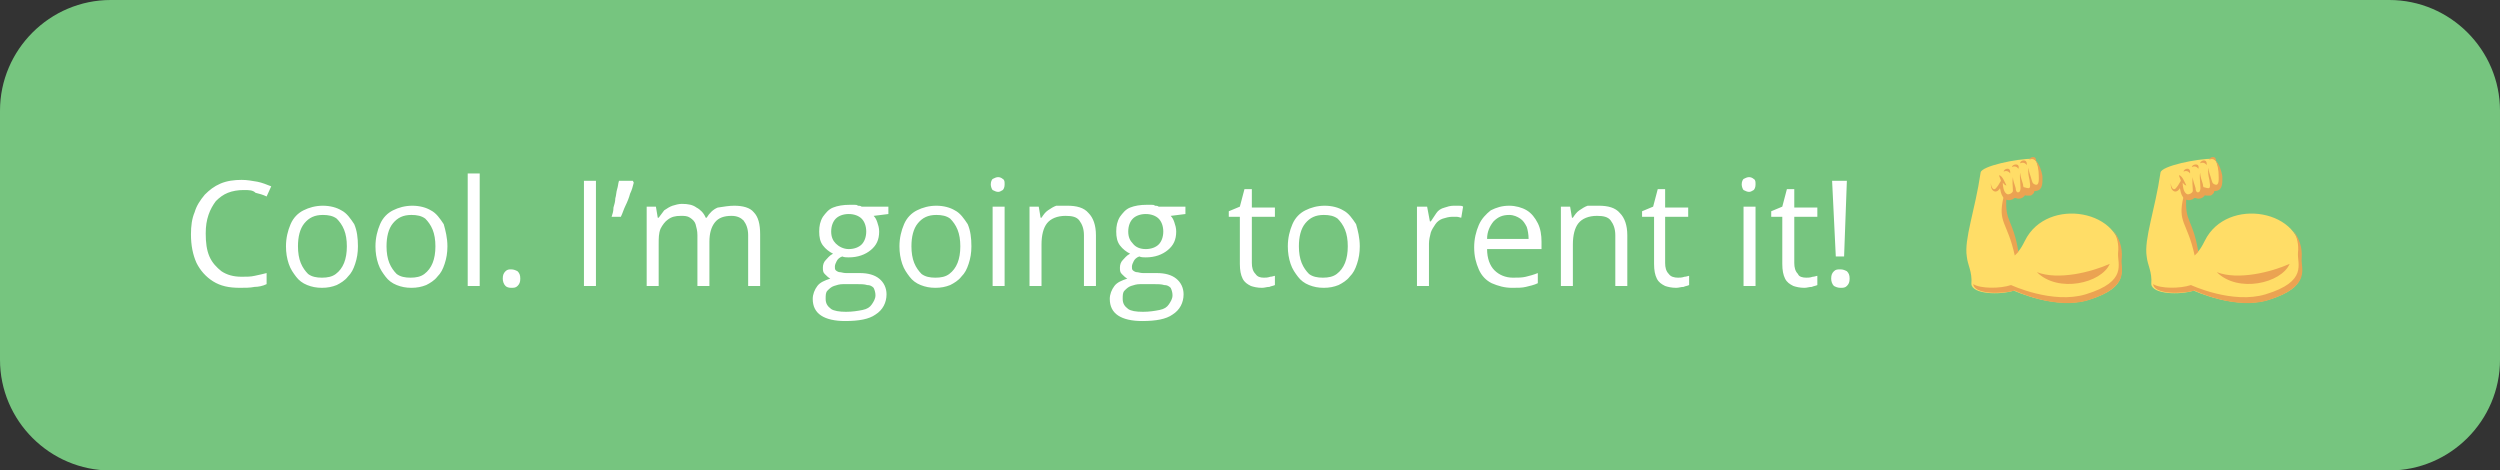
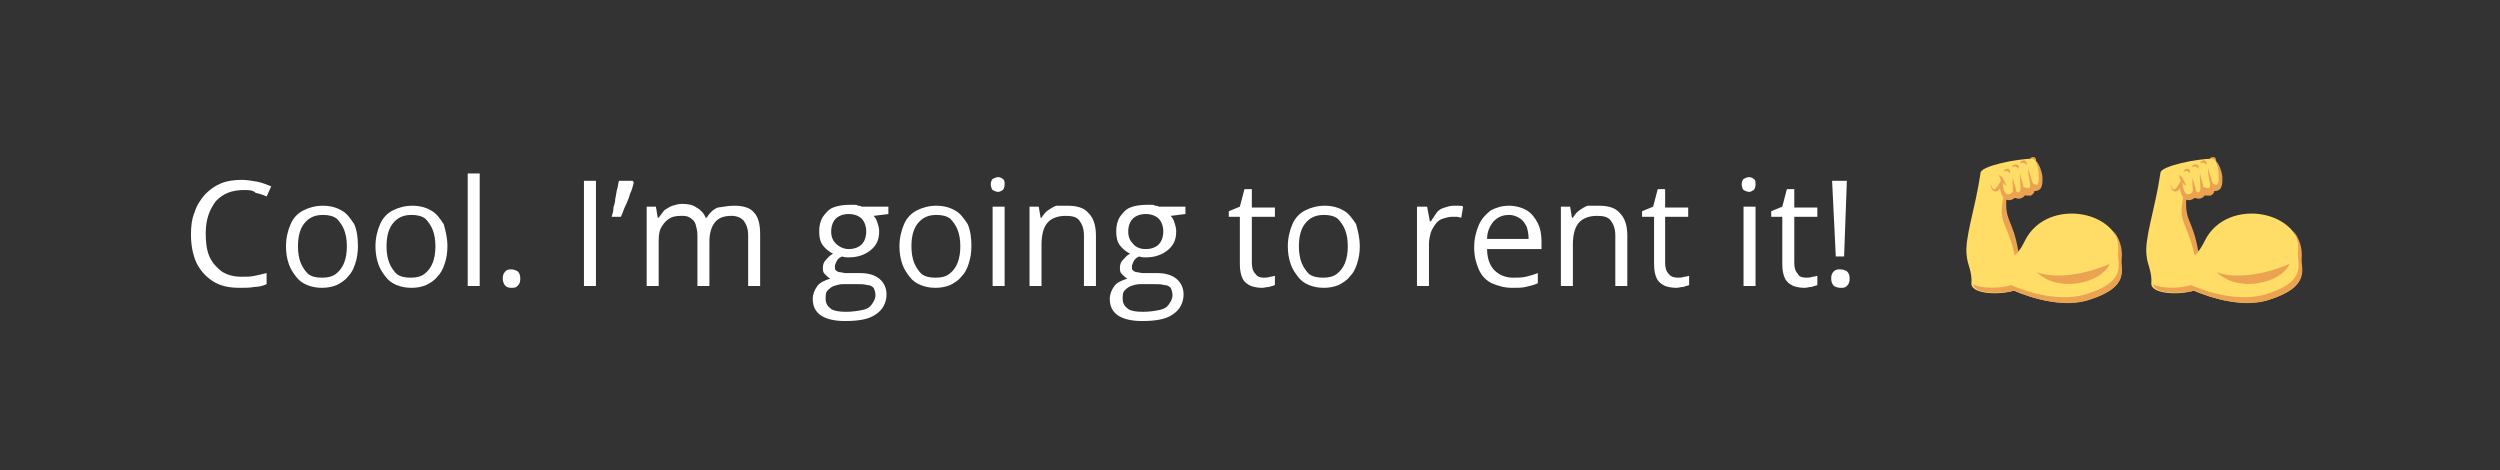
<svg xmlns="http://www.w3.org/2000/svg" version="1.1" id="Layer_1" x="0px" y="0px" viewBox="0 0 271 51" style="enable-background:new 0 0 271 51;" xml:space="preserve">
  <rect x="0" y="0" width="271" height="51" fill="#333333" stroke="none" />
  <style type="text/css">
	.st0{fill:#76C57F;}
	.st1{fill:#FFFFFF;}
	.st2{fill:#FFDD67;}
	.st3{fill:#EBA352;}
</style>
-   <path class="st0" d="M12,0h247c6.6,0,12,5.4,12,12v27c0,6.6-5.4,12-12,12H12C5.4,51,0,45.6,0,39V12C0,5.4,5.4,0,12,0z" />
  <path class="st1" d="M26.4,20.6c-0.6,0-1.2,0.1-1.7,0.3c-0.5,0.2-0.9,0.5-1.3,0.9c-0.3,0.4-0.6,0.9-0.8,1.5c-0.2,0.6-0.3,1.2-0.3,2  c0,1,0.1,1.8,0.4,2.5s0.8,1.2,1.3,1.6c0.6,0.4,1.3,0.6,2.2,0.6c0.5,0,1,0,1.4-0.1c0.5-0.1,0.9-0.2,1.3-0.3v1.2  c-0.4,0.2-0.9,0.3-1.3,0.3c-0.5,0.1-1,0.1-1.6,0.1c-1.2,0-2.1-0.2-2.9-0.7s-1.4-1.2-1.8-2c-0.4-0.9-0.6-1.9-0.6-3.1  c0-0.9,0.1-1.7,0.4-2.4c0.2-0.7,0.6-1.3,1.1-1.9c0.5-0.5,1-0.9,1.7-1.2c0.7-0.3,1.5-0.4,2.3-0.4c0.6,0,1.1,0.1,1.7,0.2  c0.5,0.1,1,0.3,1.5,0.5l-0.5,1.1c-0.4-0.2-0.8-0.3-1.2-0.4C27.4,20.6,27,20.6,26.4,20.6z M38.8,26.7c0,0.7-0.1,1.3-0.3,1.9  s-0.4,1-0.8,1.4c-0.3,0.4-0.8,0.7-1.2,0.9c-0.5,0.2-1,0.3-1.6,0.3s-1.1-0.1-1.6-0.3c-0.5-0.2-0.9-0.5-1.2-0.9s-0.6-0.8-0.8-1.4  C31.1,28,31,27.4,31,26.7c0-0.9,0.2-1.7,0.5-2.4c0.3-0.7,0.8-1.2,1.4-1.5c0.6-0.3,1.3-0.5,2.1-0.5s1.5,0.2,2,0.5  c0.6,0.3,1,0.9,1.4,1.5C38.7,25,38.8,25.8,38.8,26.7z M32.3,26.7c0,0.7,0.1,1.3,0.3,1.8s0.5,0.9,0.8,1.2c0.4,0.3,0.9,0.4,1.5,0.4  s1.1-0.1,1.5-0.4s0.7-0.7,0.9-1.2s0.3-1.1,0.3-1.8c0-0.7-0.1-1.3-0.3-1.8s-0.5-0.9-0.8-1.2c-0.4-0.3-0.9-0.4-1.5-0.4  c-0.9,0-1.5,0.3-2,0.9C32.5,24.8,32.3,25.7,32.3,26.7z M48.5,26.7c0,0.7-0.1,1.3-0.3,1.9s-0.4,1-0.8,1.4c-0.3,0.4-0.8,0.7-1.2,0.9  c-0.5,0.2-1,0.3-1.6,0.3s-1.1-0.1-1.6-0.3c-0.5-0.2-0.9-0.5-1.2-0.9s-0.6-0.8-0.8-1.4s-0.3-1.2-0.3-1.9c0-0.9,0.2-1.7,0.5-2.4  c0.3-0.7,0.8-1.2,1.4-1.5c0.6-0.3,1.3-0.5,2.1-0.5s1.5,0.2,2,0.5c0.6,0.3,1,0.9,1.4,1.5C48.3,25,48.5,25.8,48.5,26.7z M41.9,26.7  c0,0.7,0.1,1.3,0.3,1.8s0.5,0.9,0.8,1.2c0.4,0.3,0.9,0.4,1.5,0.4s1.1-0.1,1.5-0.4s0.7-0.7,0.9-1.2s0.3-1.1,0.3-1.8  c0-0.7-0.1-1.3-0.3-1.8s-0.5-0.9-0.8-1.2c-0.4-0.3-0.9-0.4-1.5-0.4c-0.9,0-1.5,0.3-2,0.9C42.1,24.8,41.9,25.7,41.9,26.7z M52,31  h-1.3V18.8H52V31z M54.5,30.2c0-0.4,0.1-0.6,0.3-0.8c0.2-0.2,0.4-0.2,0.6-0.2c0.3,0,0.5,0.1,0.7,0.2c0.2,0.2,0.3,0.4,0.3,0.8  s-0.1,0.6-0.3,0.8c-0.2,0.2-0.4,0.2-0.7,0.2s-0.5-0.1-0.6-0.2C54.6,30.8,54.5,30.5,54.5,30.2z M63.3,31V19.6h1.3V31H63.3z   M68.6,19.6l0.1,0.2c-0.1,0.4-0.2,0.8-0.4,1.2c-0.1,0.4-0.3,0.9-0.5,1.3s-0.3,0.8-0.5,1.2h-1c0.1-0.3,0.2-0.6,0.2-1  c0.1-0.3,0.2-0.7,0.2-1c0.1-0.3,0.1-0.7,0.2-1s0.1-0.6,0.2-0.9C67.1,19.6,68.6,19.6,68.6,19.6z M79.6,22.3c0.9,0,1.7,0.2,2.1,0.7  c0.5,0.5,0.7,1.3,0.7,2.4V31h-1.3v-5.5c0-0.7-0.2-1.2-0.5-1.6c-0.3-0.3-0.7-0.5-1.3-0.5c-0.8,0-1.4,0.2-1.8,0.7s-0.6,1.2-0.6,2.1V31  h-1.3v-5.5c0-0.5-0.1-0.8-0.2-1.2c-0.1-0.3-0.3-0.5-0.6-0.7c-0.3-0.2-0.6-0.2-1-0.2c-0.6,0-1,0.1-1.4,0.4c-0.3,0.2-0.6,0.6-0.8,1  c-0.2,0.5-0.2,1-0.2,1.7V31h-1.3v-8.6h1l0.2,1.2h0.1c0.2-0.3,0.4-0.5,0.6-0.8c0.3-0.2,0.6-0.4,0.9-0.5s0.7-0.2,1-0.2  c0.7,0,1.2,0.1,1.6,0.4c0.4,0.2,0.8,0.6,1,1.1h0.1c0.3-0.5,0.7-0.9,1.2-1.1C78.5,22.4,79,22.3,79.6,22.3z M91.6,34.8  c-1.1,0-2-0.2-2.6-0.6c-0.6-0.4-0.9-1-0.9-1.8c0-0.5,0.2-1,0.5-1.4s0.8-0.6,1.4-0.8c-0.2-0.1-0.4-0.3-0.6-0.5s-0.2-0.4-0.2-0.7  c0-0.3,0.1-0.6,0.3-0.8c0.2-0.2,0.4-0.5,0.8-0.7c-0.4-0.2-0.8-0.5-1.1-0.9c-0.3-0.4-0.4-0.9-0.4-1.5s0.1-1.1,0.4-1.6  c0.3-0.4,0.6-0.8,1.1-1s1.1-0.3,1.8-0.3c0.2,0,0.3,0,0.5,0s0.3,0,0.4,0.1c0.1,0,0.3,0,0.4,0.1h2.9v0.8l-1.6,0.2  c0.2,0.2,0.3,0.4,0.4,0.7c0.1,0.3,0.2,0.6,0.2,1c0,0.9-0.3,1.5-0.9,2S93,27.9,92,27.9c-0.2,0-0.5,0-0.7-0.1  c-0.3,0.1-0.5,0.3-0.6,0.5s-0.2,0.4-0.2,0.6s0,0.3,0.1,0.4s0.3,0.2,0.4,0.2c0.2,0,0.4,0.1,0.7,0.1h1.5c0.9,0,1.6,0.2,2.1,0.6  s0.8,1,0.8,1.7c0,0.9-0.4,1.7-1.2,2.2C94.2,34.6,93.1,34.8,91.6,34.8z M91.7,33.8c0.7,0,1.3-0.1,1.8-0.2c0.5-0.1,0.8-0.3,1-0.6  s0.4-0.6,0.4-1c0-0.3-0.1-0.6-0.2-0.8c-0.2-0.2-0.4-0.3-0.7-0.3c-0.3-0.1-0.7-0.1-1.1-0.1h-1.5c-0.4,0-0.7,0.1-1,0.2  s-0.5,0.3-0.7,0.5s-0.2,0.5-0.2,0.9c0,0.5,0.2,0.8,0.6,1.1C90.4,33.7,91,33.8,91.7,33.8z M92,27c0.6,0,1.1-0.2,1.4-0.5  s0.5-0.8,0.5-1.4s-0.2-1.1-0.5-1.4s-0.8-0.5-1.4-0.5s-1.1,0.2-1.4,0.5s-0.5,0.8-0.5,1.4s0.2,1,0.5,1.3S91.4,27,92,27z M105.3,26.7  c0,0.7-0.1,1.3-0.3,1.9c-0.2,0.6-0.4,1-0.8,1.4c-0.3,0.4-0.8,0.7-1.2,0.9c-0.5,0.2-1,0.3-1.6,0.3s-1.1-0.1-1.6-0.3  c-0.5-0.2-0.9-0.5-1.2-0.9c-0.3-0.4-0.6-0.8-0.8-1.4c-0.2-0.6-0.3-1.2-0.3-1.9c0-0.9,0.2-1.7,0.5-2.4c0.3-0.7,0.8-1.2,1.4-1.5  s1.3-0.5,2.1-0.5c0.8,0,1.5,0.2,2,0.5c0.6,0.3,1,0.9,1.4,1.5C105.2,25,105.3,25.8,105.3,26.7z M98.8,26.7c0,0.7,0.1,1.3,0.3,1.8  c0.2,0.5,0.5,0.9,0.8,1.2c0.4,0.3,0.9,0.4,1.5,0.4s1.1-0.1,1.5-0.4s0.7-0.7,0.9-1.2c0.2-0.5,0.3-1.1,0.3-1.8c0-0.7-0.1-1.3-0.3-1.8  c-0.2-0.5-0.5-0.9-0.8-1.2c-0.4-0.3-0.9-0.4-1.5-0.4c-0.9,0-1.5,0.3-2,0.9C99,24.8,98.8,25.7,98.8,26.7z M108.9,22.4V31h-1.3v-8.6  H108.9z M108.2,19.2c0.2,0,0.4,0.1,0.5,0.2c0.2,0.1,0.2,0.3,0.2,0.6c0,0.3-0.1,0.5-0.2,0.6c-0.2,0.1-0.3,0.2-0.5,0.2  s-0.4-0.1-0.6-0.2c-0.1-0.1-0.2-0.4-0.2-0.6c0-0.3,0.1-0.5,0.2-0.6C107.8,19.3,108,19.2,108.2,19.2z M115.7,22.3  c1,0,1.8,0.2,2.3,0.8c0.5,0.5,0.8,1.3,0.8,2.4V31h-1.3v-5.5c0-0.7-0.2-1.2-0.5-1.6s-0.8-0.5-1.5-0.5c-0.9,0-1.6,0.3-2,0.8  s-0.6,1.3-0.6,2.3V31h-1.3v-8.6h1l0.2,1.2h0.1c0.2-0.3,0.4-0.6,0.7-0.8c0.3-0.2,0.6-0.4,0.9-0.5C114.9,22.3,115.3,22.3,115.7,22.3z   M123.8,34.8c-1.1,0-2-0.2-2.6-0.6c-0.6-0.4-0.9-1-0.9-1.8c0-0.5,0.2-1,0.5-1.4s0.8-0.6,1.4-0.8c-0.2-0.1-0.4-0.3-0.6-0.5  s-0.2-0.4-0.2-0.7c0-0.3,0.1-0.6,0.3-0.8c0.2-0.2,0.4-0.5,0.8-0.7c-0.4-0.2-0.8-0.5-1.1-0.9c-0.3-0.4-0.4-0.9-0.4-1.5  s0.1-1.1,0.4-1.6c0.3-0.4,0.6-0.8,1.1-1s1.1-0.3,1.8-0.3c0.2,0,0.3,0,0.5,0s0.3,0,0.4,0.1c0.1,0,0.3,0,0.4,0.1h2.9v0.8l-1.6,0.2  c0.2,0.2,0.3,0.4,0.4,0.7c0.1,0.3,0.2,0.6,0.2,1c0,0.9-0.3,1.5-0.9,2s-1.4,0.8-2.4,0.8c-0.2,0-0.5,0-0.7-0.1  c-0.3,0.1-0.5,0.3-0.6,0.5s-0.2,0.4-0.2,0.6s0,0.3,0.1,0.4s0.3,0.2,0.4,0.2c0.2,0,0.4,0.1,0.7,0.1h1.5c0.9,0,1.6,0.2,2.1,0.6  s0.8,1,0.8,1.7c0,0.9-0.4,1.7-1.2,2.2C126.4,34.6,125.3,34.8,123.8,34.8z M123.9,33.8c0.7,0,1.3-0.1,1.8-0.2c0.5-0.1,0.8-0.3,1-0.6  s0.4-0.6,0.4-1c0-0.3-0.1-0.6-0.2-0.8c-0.2-0.2-0.4-0.3-0.7-0.3c-0.3-0.1-0.7-0.1-1.1-0.1h-1.5c-0.4,0-0.7,0.1-1,0.2  s-0.5,0.3-0.7,0.5s-0.2,0.5-0.2,0.9c0,0.5,0.2,0.8,0.6,1.1C122.6,33.7,123.1,33.8,123.9,33.8z M124.2,27c0.6,0,1.1-0.2,1.4-0.5  s0.5-0.8,0.5-1.4s-0.2-1.1-0.5-1.4s-0.8-0.5-1.4-0.5s-1.1,0.2-1.4,0.5s-0.5,0.8-0.5,1.4s0.2,1,0.5,1.3C123.1,26.8,123.6,27,124.2,27  z M137,30.1c0.2,0,0.4,0,0.7-0.1c0.2,0,0.4-0.1,0.5-0.1v1c-0.2,0.1-0.4,0.1-0.6,0.2c-0.3,0-0.5,0.1-0.8,0.1c-0.5,0-0.9-0.1-1.2-0.2  c-0.4-0.2-0.7-0.4-0.9-0.8s-0.3-0.9-0.3-1.6v-5.1h-1.2v-0.6l1.2-0.5l0.5-1.9h0.8v2h2.5v1h-2.5v5c0,0.5,0.1,0.9,0.4,1.2  C136.3,30,136.6,30.1,137,30.1z M147.4,26.7c0,0.7-0.1,1.3-0.3,1.9s-0.4,1-0.8,1.4c-0.3,0.4-0.8,0.7-1.2,0.9c-0.5,0.2-1,0.3-1.6,0.3  s-1.1-0.1-1.6-0.3c-0.5-0.2-0.9-0.5-1.2-0.9s-0.6-0.8-0.8-1.4s-0.3-1.2-0.3-1.9c0-0.9,0.2-1.7,0.5-2.4c0.3-0.7,0.8-1.2,1.4-1.5  c0.6-0.3,1.3-0.5,2.1-0.5s1.5,0.2,2,0.5c0.6,0.3,1,0.9,1.4,1.5C147.2,25,147.4,25.8,147.4,26.7z M140.8,26.7c0,0.7,0.1,1.3,0.3,1.8  s0.5,0.9,0.8,1.2c0.4,0.3,0.9,0.4,1.5,0.4s1.1-0.1,1.5-0.4s0.7-0.7,0.9-1.2s0.3-1.1,0.3-1.8c0-0.7-0.1-1.3-0.3-1.8s-0.5-0.9-0.8-1.2  c-0.4-0.3-0.9-0.4-1.5-0.4c-0.9,0-1.5,0.3-2,0.9C141,24.8,140.8,25.7,140.8,26.7z M157.6,22.3c0.2,0,0.4,0,0.5,0  c0.2,0,0.4,0,0.5,0.1l-0.2,1.2c-0.1,0-0.3-0.1-0.5-0.1s-0.3,0-0.5,0c-0.3,0-0.7,0.1-1,0.2s-0.6,0.3-0.8,0.6  c-0.2,0.3-0.4,0.6-0.5,0.9c-0.1,0.4-0.2,0.8-0.2,1.2V31h-1.3v-8.6h1.1L155,24h0.1c0.2-0.3,0.4-0.6,0.6-0.9c0.2-0.3,0.5-0.5,0.9-0.6  C156.9,22.4,157.2,22.3,157.6,22.3z M163.6,22.3c0.7,0,1.4,0.2,1.9,0.5s0.9,0.8,1.2,1.4s0.4,1.3,0.4,2V27h-5.9c0,1,0.3,1.8,0.8,2.3  s1.2,0.8,2,0.8c0.5,0,1,0,1.4-0.1s0.8-0.2,1.3-0.4v1.1c-0.4,0.2-0.9,0.3-1.3,0.4c-0.4,0.1-0.9,0.1-1.5,0.1c-0.8,0-1.5-0.2-2.2-0.5  c-0.6-0.3-1.1-0.8-1.4-1.5c-0.3-0.7-0.5-1.4-0.5-2.4c0-0.9,0.2-1.7,0.5-2.4c0.3-0.7,0.8-1.2,1.3-1.6  C162.2,22.5,162.8,22.3,163.6,22.3z M163.6,23.3c-0.7,0-1.2,0.2-1.7,0.7c-0.4,0.5-0.7,1.1-0.7,1.9h4.5c0-0.5-0.1-1-0.2-1.3  c-0.2-0.4-0.4-0.7-0.7-0.9C164.5,23.5,164.1,23.3,163.6,23.3z M173.3,22.3c1,0,1.8,0.2,2.3,0.8c0.5,0.5,0.8,1.3,0.8,2.4V31h-1.3  v-5.5c0-0.7-0.2-1.2-0.5-1.6s-0.8-0.5-1.5-0.5c-0.9,0-1.6,0.3-2,0.8s-0.6,1.3-0.6,2.3V31h-1.3v-8.6h1l0.2,1.2h0.1  c0.2-0.3,0.4-0.6,0.7-0.8c0.3-0.2,0.6-0.4,0.9-0.5C172.6,22.3,173,22.3,173.3,22.3z M181.9,30.1c0.2,0,0.4,0,0.7-0.1  c0.2,0,0.4-0.1,0.5-0.1v1c-0.2,0.1-0.4,0.1-0.6,0.2c-0.3,0-0.5,0.1-0.8,0.1c-0.5,0-0.9-0.1-1.2-0.2c-0.4-0.2-0.7-0.4-0.9-0.8  s-0.3-0.9-0.3-1.6v-5.1H178v-0.6l1.2-0.5l0.5-1.9h0.8v2h2.5v1h-2.5v5c0,0.5,0.1,0.9,0.4,1.2C181.1,30,181.5,30.1,181.9,30.1z   M190.3,22.4V31H189v-8.6H190.3z M189.6,19.2c0.2,0,0.4,0.1,0.5,0.2c0.2,0.1,0.2,0.3,0.2,0.6c0,0.3-0.1,0.5-0.2,0.6  c-0.2,0.1-0.3,0.2-0.5,0.2s-0.4-0.1-0.6-0.2c-0.1-0.1-0.2-0.4-0.2-0.6c0-0.3,0.1-0.5,0.2-0.6C189.2,19.3,189.4,19.2,189.6,19.2z   M195.8,30.1c0.2,0,0.4,0,0.7-0.1c0.2,0,0.4-0.1,0.5-0.1v1c-0.2,0.1-0.4,0.1-0.6,0.2c-0.3,0-0.5,0.1-0.8,0.1c-0.5,0-0.9-0.1-1.2-0.2  c-0.4-0.2-0.7-0.4-0.9-0.8s-0.3-0.9-0.3-1.6v-5.1H192v-0.6l1.2-0.5l0.5-1.9h0.8v2h2.5v1h-2.5v5c0,0.5,0.1,0.9,0.4,1.2  C195,30,195.4,30.1,195.8,30.1z M199.9,27.8H199l-0.4-8.2h1.6L199.9,27.8z M198.5,30.2c0-0.4,0.1-0.6,0.3-0.8  c0.2-0.2,0.4-0.2,0.7-0.2s0.5,0.1,0.7,0.2c0.2,0.2,0.3,0.4,0.3,0.8s-0.1,0.6-0.3,0.8c-0.2,0.2-0.4,0.2-0.7,0.2s-0.5-0.1-0.7-0.2  C198.6,30.8,198.5,30.5,198.5,30.2z" />
  <g>
    <g>
      <g>
        <path class="st2" d="M213.2,27.8c-0.3-1.9,0.9-5,1.5-9.1c0.1-0.7,3.9-1.5,5.7-1.5c0.5,0,0.9,2.1,0.7,2.8     c-0.1,0.5-0.8,0.4-0.8,0.4c-0.3,0.7-1,0.4-1,0.4c-0.2,0.6-0.9,0.3-0.9,0.3c-0.3,0.6-0.9,0.3-0.9,0.3c-0.6,2.4,0.5,2.2,1.2,5.9     c0,0,0.2,0,0.8-1.2c2.4-4.9,10.9-3.3,10.4,1.9c-0.1,1.2,1.1,3.1-3.5,4.5c-3.6,1.1-8.1-1-8.1-1c-1.5,0.5-4.5,0.4-4.6-0.7     C213.8,29.4,213.3,28.8,213.2,27.8z" />
        <path class="st3" d="M230,28c0.1-1.2-0.3-2.2-0.9-3c0.4,0.7,0.6,1.5,0.5,2.4c-0.1,1.2,1.1,3.1-3.5,4.5c-3.6,1.1-8.1-1-8.1-1     c-1.2,0.4-3.3,0.4-4.1-0.1c0.1,1.1,3,1.1,4.5,0.7c0,0,4.5,2.2,8.1,1C231.1,31,229.8,29.1,230,28z" />
        <path class="st3" d="M217.2,21.3c-0.7,2.9,0.4,2.7,1.2,6.4l0.4-0.4c-0.6-3.6-1.5-3.2-1.3-5.9C217.3,21.4,217.2,21.3,217.2,21.3z" />
        <path class="st3" d="M220.8,29.5c2.3,0.9,5.9,0,7.9-0.9C227.8,30.7,223.1,31.8,220.8,29.5z" />
        <path class="st3" d="M219.7,17.9c-0.2-0.3-0.5-0.3-0.7-0.2C218.9,17.4,219.8,17.1,219.7,17.9z" />
        <path class="st3" d="M221.4,19.1c-0.1-0.6-0.3-1.2-0.7-1.7c0.2,0.5,0.3,1.1,0.3,1.6c0,0.3,0.1,1.2-0.4,1     c-0.3-0.1-0.3-0.3-0.4-0.6c-0.1-0.4-0.3-0.8-0.3-1.2c-0.1,0.4,0,0.9,0.1,1.3c0,0.2,0.2,0.9-0.1,0.9c-0.2,0-0.4-0.1-0.5-0.1     c-0.1,0-0.1-0.3-0.1-0.3c-0.1-0.4-0.3-0.8-0.3-1.3c-0.1,0.4,0,0.8,0,1.2c0,0.2,0.1,0.7-0.1,0.9c-0.3,0.2-0.4-0.2-0.4-0.4     c-0.1-0.4-0.3-0.8-0.3-1.2c-0.1,0.5,0,1,0,1.5c0,0.2-0.5,0.5-0.7,0.3c-0.3-0.2-0.4-0.8-0.4-1.2c0.1,0.1,0.2,0.3,0.4,0.3     c-0.1-0.2-0.2-0.4-0.3-0.6c-0.1-0.2-0.3-0.5-0.5-0.5c0,0.1,0.2,0.5,0.2,0.6c-0.1,0.2-0.2,0.3-0.3,0.5c-0.1,0.1-0.3,0.5-0.5,0.4     c-0.2-0.1-0.3-0.5-0.3-0.7c0,0.3,0,0.7,0.3,0.9c0.3,0.2,0.6-0.1,0.7-0.3c0.1,0.6,0.3,1.3,1,1.3c0.2,0,0.3-0.1,0.4-0.1     c0.1-0.1,0.2-0.2,0.4-0.1c0.3,0.1,0.6,0,0.8-0.2c0.1-0.1,0.1-0.2,0.2-0.1c0.2,0,0.3,0,0.5,0c0.1,0,0.2-0.1,0.3-0.2     c0.1-0.1,0.1-0.1,0.1-0.2c0-0.1,0.1-0.1,0.2-0.1C221.5,20.6,221.4,19.7,221.4,19.1C221.3,18.5,221.4,19.3,221.4,19.1z" />
        <path class="st3" d="M220.7,17.5c-0.2-0.3-0.5-0.3-0.7-0.2C220,17,220.8,16.8,220.7,17.5z" />
        <path class="st3" d="M218.8,18.3c-0.2-0.3-0.5-0.3-0.7-0.2C218.1,17.8,219,17.6,218.8,18.3z" />
        <path class="st3" d="M217.9,18.8c-0.2-0.3-0.5-0.3-0.7-0.2C217.2,18.3,218,18,217.9,18.8z" />
      </g>
    </g>
    <g>
      <g>
        <path class="st2" d="M232.7,27.8c-0.3-1.9,0.9-5,1.5-9.1c0.1-0.7,3.9-1.5,5.7-1.5c0.5,0,0.9,2.1,0.7,2.8     c-0.1,0.5-0.8,0.4-0.8,0.4c-0.3,0.7-1,0.4-1,0.4c-0.2,0.6-0.9,0.3-0.9,0.3c-0.3,0.6-0.9,0.3-0.9,0.3c-0.6,2.4,0.5,2.2,1.2,5.9     c0,0,0.2,0,0.8-1.2c2.4-4.9,10.9-3.3,10.4,1.9c-0.1,1.2,1.1,3.1-3.5,4.5c-3.6,1.1-8.1-1-8.1-1c-1.5,0.5-4.5,0.4-4.6-0.7     C233.3,29.4,232.8,28.8,232.7,27.8z" />
        <path class="st3" d="M249.5,28c0.1-1.2-0.3-2.2-0.9-3c0.4,0.7,0.6,1.5,0.5,2.4c-0.1,1.2,1.1,3.1-3.5,4.5c-3.6,1.1-8.1-1-8.1-1     c-1.2,0.4-3.3,0.4-4.1-0.1c0.1,1.1,3,1.1,4.5,0.7c0,0,4.5,2.2,8.1,1C250.6,31,249.4,29.1,249.5,28z" />
        <path class="st3" d="M236.7,21.3c-0.7,2.9,0.4,2.7,1.2,6.4l0.4-0.4c-0.6-3.6-1.5-3.2-1.3-5.9C236.8,21.4,236.7,21.3,236.7,21.3z" />
        <path class="st3" d="M240.3,29.5c2.3,0.9,5.9,0,7.9-0.9C247.3,30.7,242.6,31.8,240.3,29.5z" />
        <path class="st3" d="M239.2,17.9c-0.2-0.3-0.5-0.3-0.7-0.2C238.5,17.4,239.3,17.1,239.2,17.9z" />
        <path class="st3" d="M240.9,19.1c-0.1-0.6-0.3-1.2-0.7-1.7c0.2,0.5,0.3,1.1,0.3,1.6c0,0.3,0.1,1.2-0.4,1     c-0.3-0.1-0.3-0.3-0.4-0.6c-0.1-0.4-0.3-0.8-0.3-1.2c-0.1,0.4,0,0.9,0.1,1.3c0,0.2,0.2,0.9-0.1,0.9c-0.2,0-0.4-0.1-0.5-0.1     c-0.1,0-0.1-0.3-0.1-0.3c-0.1-0.4-0.3-0.8-0.3-1.3c-0.1,0.4,0,0.8,0,1.2c0,0.2,0.1,0.7-0.1,0.9c-0.3,0.2-0.4-0.2-0.4-0.4     c-0.1-0.4-0.3-0.8-0.3-1.2c-0.1,0.5,0,1,0,1.5c0,0.2-0.5,0.5-0.7,0.3c-0.3-0.2-0.4-0.8-0.4-1.2c0.1,0.1,0.2,0.3,0.4,0.3     c-0.1-0.2-0.2-0.4-0.3-0.6c-0.1-0.2-0.3-0.5-0.5-0.5c0,0.1,0.2,0.5,0.2,0.6c-0.1,0.2-0.2,0.3-0.3,0.5c-0.1,0.1-0.3,0.5-0.5,0.4     c-0.2-0.1-0.3-0.5-0.3-0.7c0,0.3,0,0.7,0.3,0.9c0.3,0.2,0.6-0.1,0.7-0.3c0.1,0.6,0.3,1.3,1,1.3c0.2,0,0.3-0.1,0.4-0.1     c0.1-0.1,0.2-0.2,0.4-0.1c0.3,0.1,0.6,0,0.8-0.2c0.1-0.1,0.1-0.2,0.2-0.1c0.2,0,0.3,0,0.5,0c0.1,0,0.2-0.1,0.3-0.2     c0.1-0.1,0.1-0.1,0.1-0.2c0-0.1,0.1-0.1,0.2-0.1C241,20.6,240.9,19.7,240.9,19.1C240.8,18.5,240.9,19.3,240.9,19.1z" />
-         <path class="st3" d="M240.2,17.5c-0.2-0.3-0.5-0.3-0.7-0.2C239.5,17,240.3,16.8,240.2,17.5z" />
+         <path class="st3" d="M240.2,17.5c-0.2-0.3-0.5-0.3-0.7-0.2C239.5,17,240.3,16.8,240.2,17.5" />
        <path class="st3" d="M238.3,18.3c-0.2-0.3-0.5-0.3-0.7-0.2C237.6,17.8,238.5,17.6,238.3,18.3z" />
        <path class="st3" d="M237.4,18.8c-0.2-0.3-0.5-0.3-0.7-0.2C236.7,18.3,237.5,18,237.4,18.8z" />
      </g>
    </g>
  </g>
</svg>